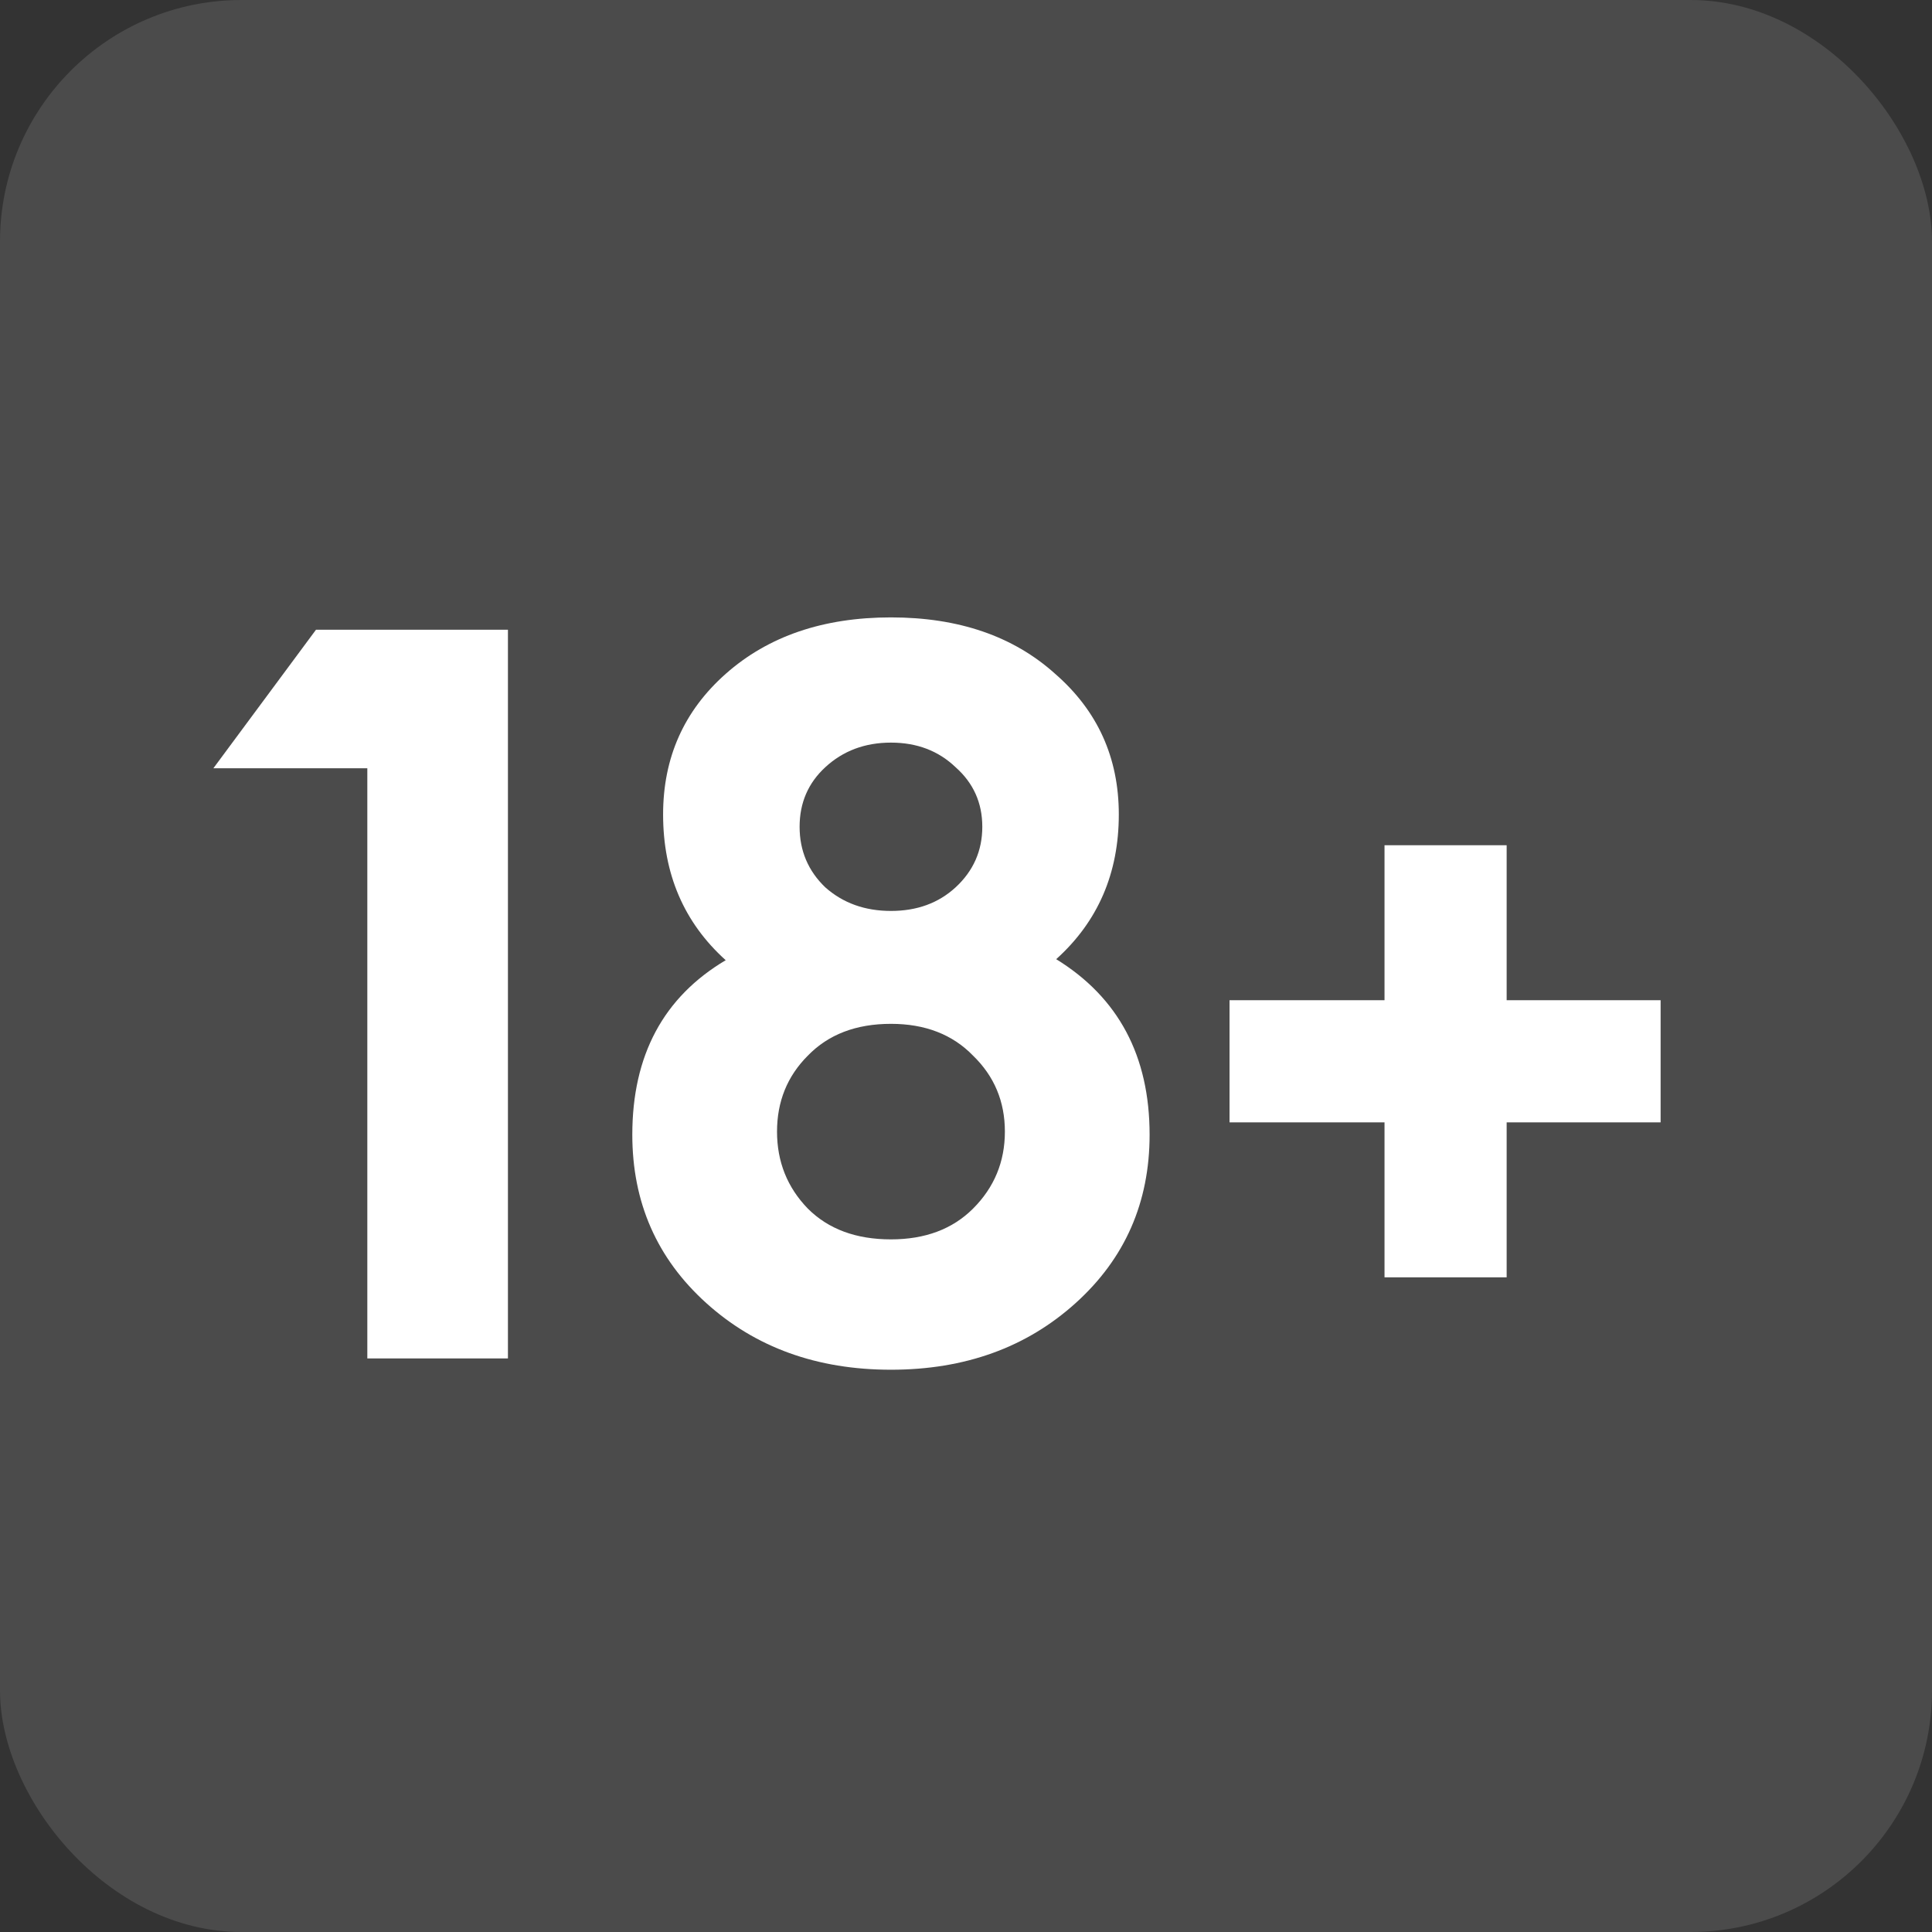
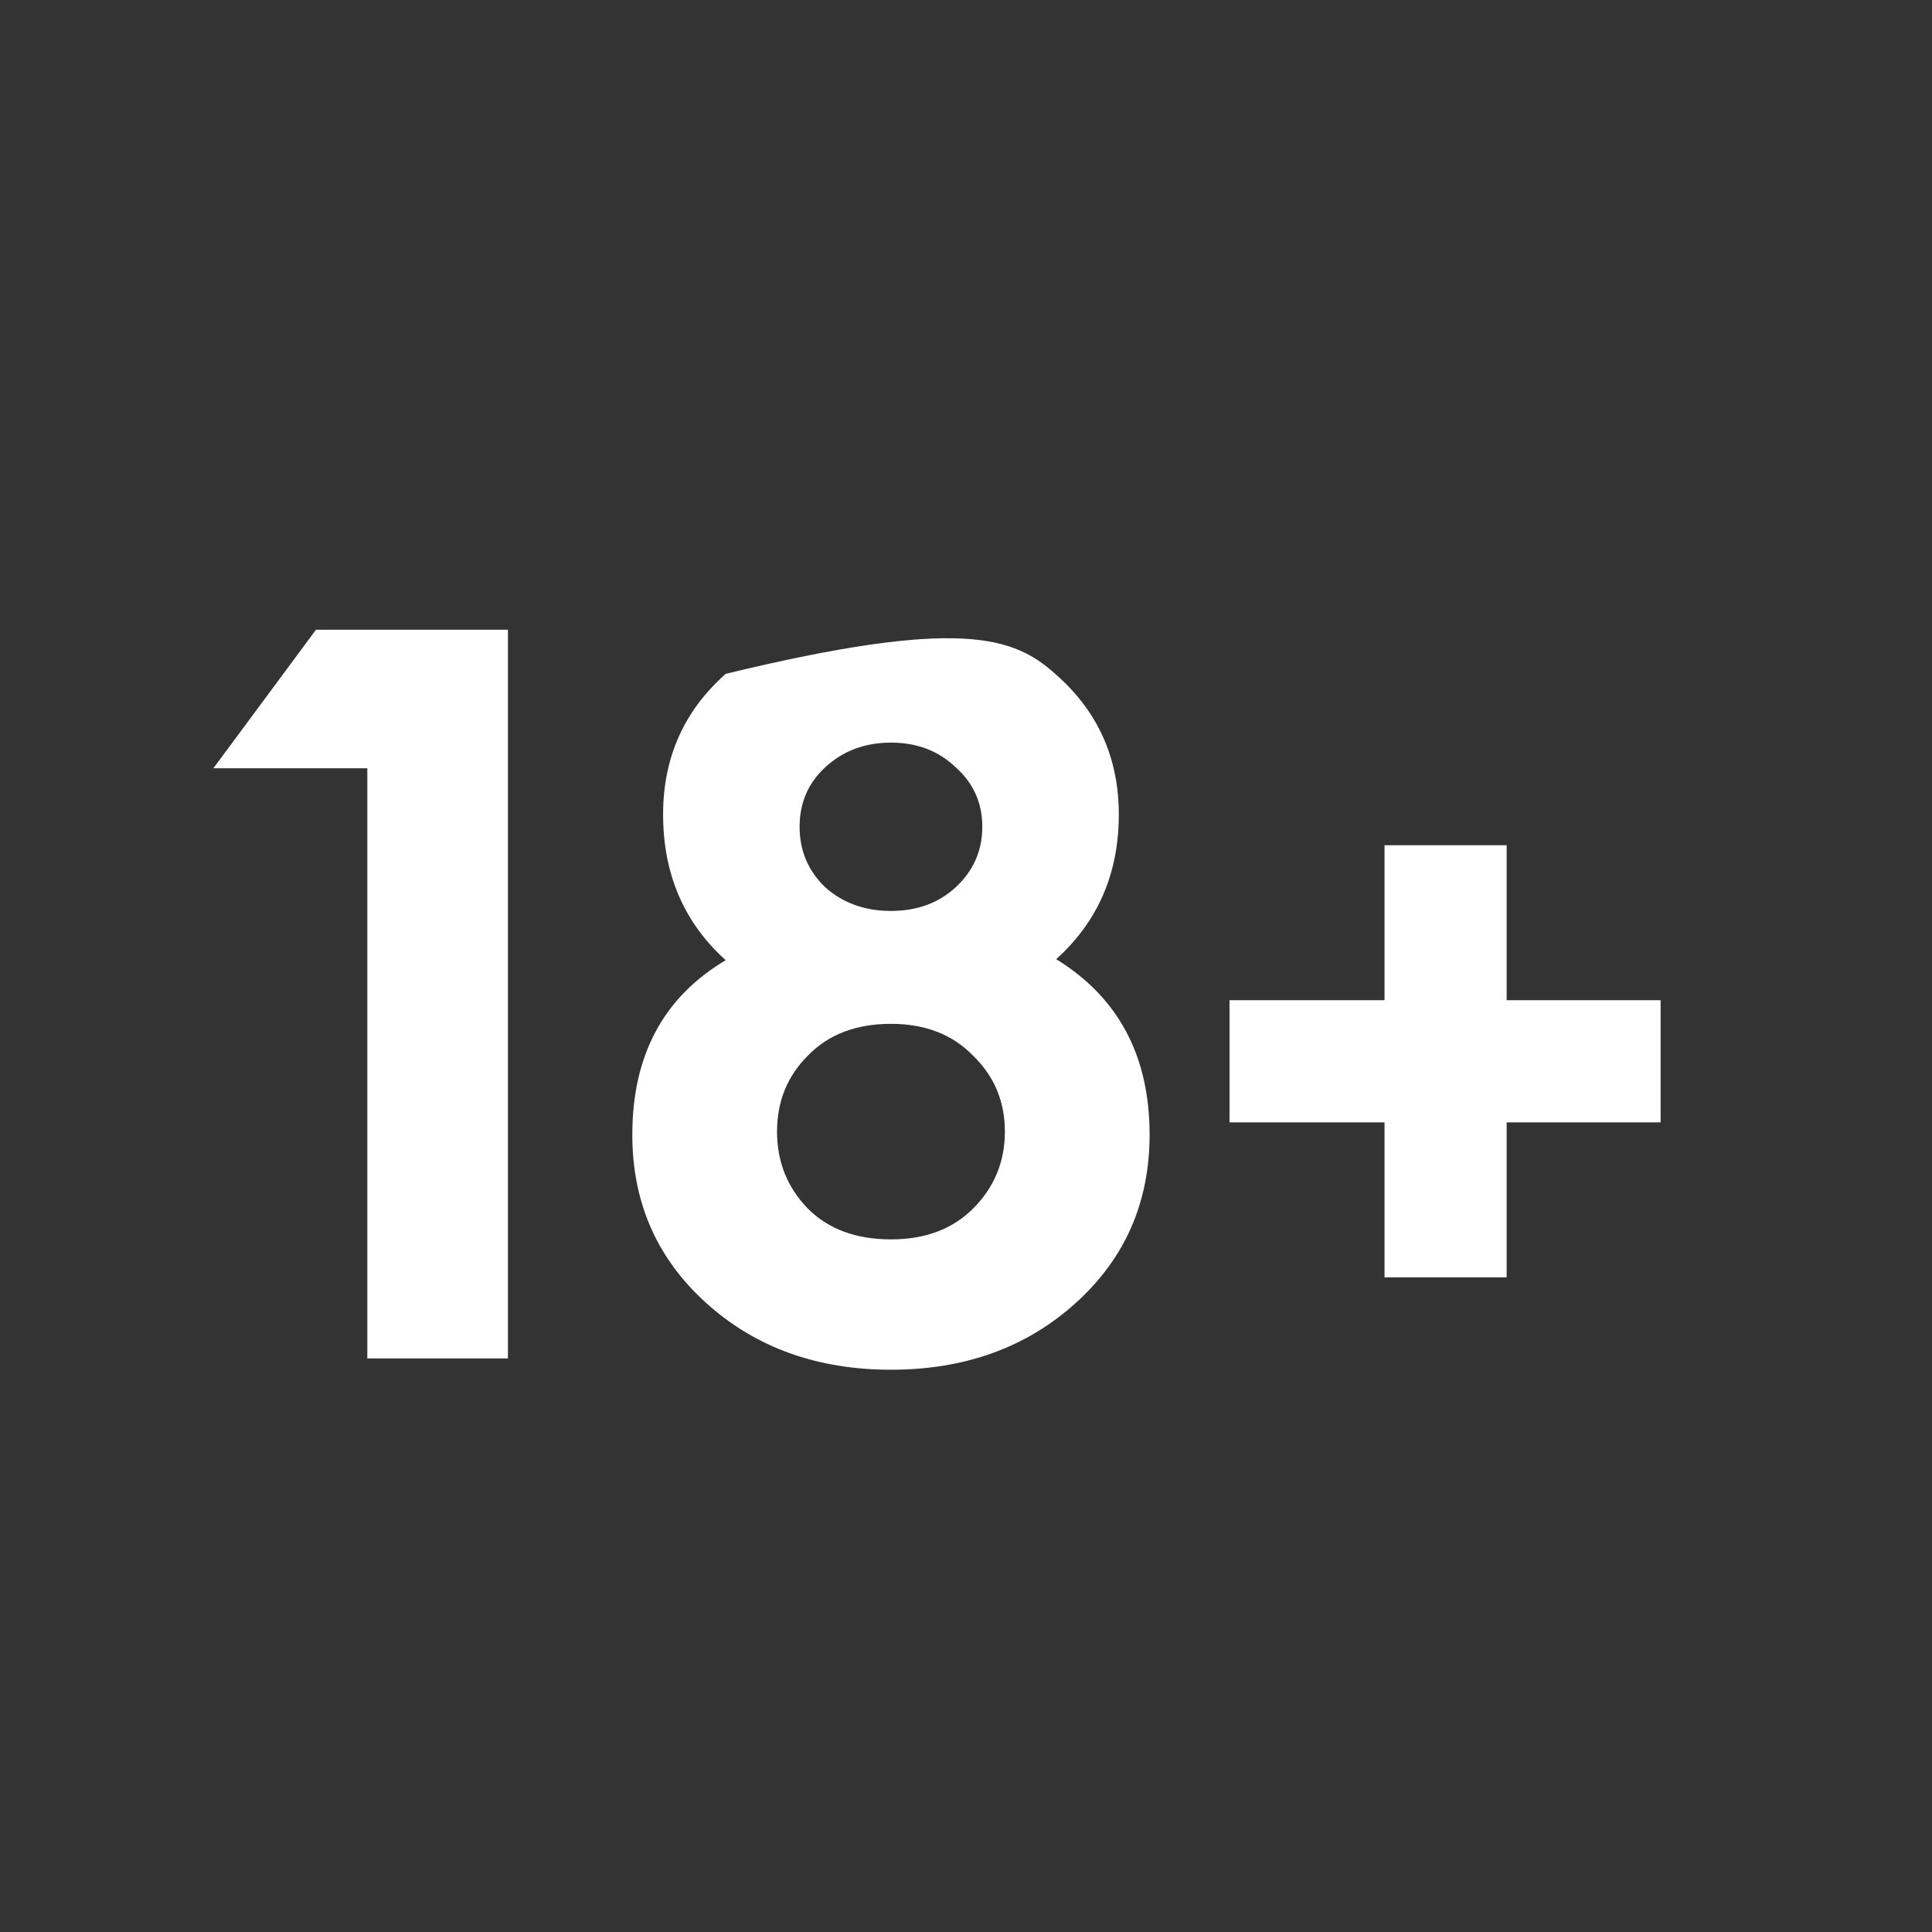
<svg xmlns="http://www.w3.org/2000/svg" width="32" height="32" viewBox="0 0 32 32" fill="none">
  <rect x="0" y="0" width="32" height="32" fill="#333333" stroke="none" />
-   <rect width="32" height="32" rx="4" fill="white" fill-opacity="0.12" />
-   <path d="M6.084 22.5V12.725H3.534L5.234 10.43H8.413V22.5H6.084ZM17.817 21.582C17.001 22.319 15.981 22.687 14.757 22.687C13.533 22.687 12.513 22.319 11.697 21.582C10.881 20.845 10.473 19.916 10.473 18.794C10.473 17.479 10.989 16.516 12.02 15.904C11.329 15.281 10.983 14.476 10.983 13.49C10.983 12.549 11.329 11.773 12.02 11.161C12.723 10.538 13.635 10.226 14.757 10.226C15.879 10.226 16.785 10.538 17.477 11.161C18.18 11.773 18.531 12.549 18.531 13.49C18.531 14.465 18.185 15.264 17.494 15.887C18.525 16.522 19.041 17.491 19.041 18.794C19.041 19.916 18.633 20.845 17.817 21.582ZM14.757 20.528C15.323 20.528 15.777 20.358 16.117 20.018C16.468 19.667 16.644 19.242 16.644 18.743C16.644 18.244 16.468 17.825 16.117 17.485C15.777 17.134 15.323 16.958 14.757 16.958C14.179 16.958 13.72 17.134 13.38 17.485C13.04 17.825 12.87 18.244 12.87 18.743C12.87 19.242 13.04 19.667 13.38 20.018C13.72 20.358 14.179 20.528 14.757 20.528ZM13.669 14.697C13.963 14.958 14.326 15.088 14.757 15.088C15.188 15.088 15.544 14.958 15.828 14.697C16.122 14.425 16.27 14.091 16.27 13.694C16.27 13.297 16.122 12.969 15.828 12.708C15.544 12.436 15.188 12.3 14.757 12.3C14.326 12.3 13.963 12.436 13.669 12.708C13.386 12.969 13.244 13.297 13.244 13.694C13.244 14.091 13.386 14.425 13.669 14.697ZM20.365 18.59V16.567H22.932V14H24.955V16.567H27.505V18.59H24.955V21.157H22.932V18.59H20.365Z" fill="white" />
+   <path d="M6.084 22.5V12.725H3.534L5.234 10.43H8.413V22.5H6.084ZM17.817 21.582C17.001 22.319 15.981 22.687 14.757 22.687C13.533 22.687 12.513 22.319 11.697 21.582C10.881 20.845 10.473 19.916 10.473 18.794C10.473 17.479 10.989 16.516 12.02 15.904C11.329 15.281 10.983 14.476 10.983 13.49C10.983 12.549 11.329 11.773 12.02 11.161C15.879 10.226 16.785 10.538 17.477 11.161C18.18 11.773 18.531 12.549 18.531 13.49C18.531 14.465 18.185 15.264 17.494 15.887C18.525 16.522 19.041 17.491 19.041 18.794C19.041 19.916 18.633 20.845 17.817 21.582ZM14.757 20.528C15.323 20.528 15.777 20.358 16.117 20.018C16.468 19.667 16.644 19.242 16.644 18.743C16.644 18.244 16.468 17.825 16.117 17.485C15.777 17.134 15.323 16.958 14.757 16.958C14.179 16.958 13.72 17.134 13.38 17.485C13.04 17.825 12.87 18.244 12.87 18.743C12.87 19.242 13.04 19.667 13.38 20.018C13.72 20.358 14.179 20.528 14.757 20.528ZM13.669 14.697C13.963 14.958 14.326 15.088 14.757 15.088C15.188 15.088 15.544 14.958 15.828 14.697C16.122 14.425 16.27 14.091 16.27 13.694C16.27 13.297 16.122 12.969 15.828 12.708C15.544 12.436 15.188 12.3 14.757 12.3C14.326 12.3 13.963 12.436 13.669 12.708C13.386 12.969 13.244 13.297 13.244 13.694C13.244 14.091 13.386 14.425 13.669 14.697ZM20.365 18.59V16.567H22.932V14H24.955V16.567H27.505V18.59H24.955V21.157H22.932V18.59H20.365Z" fill="white" />
</svg>